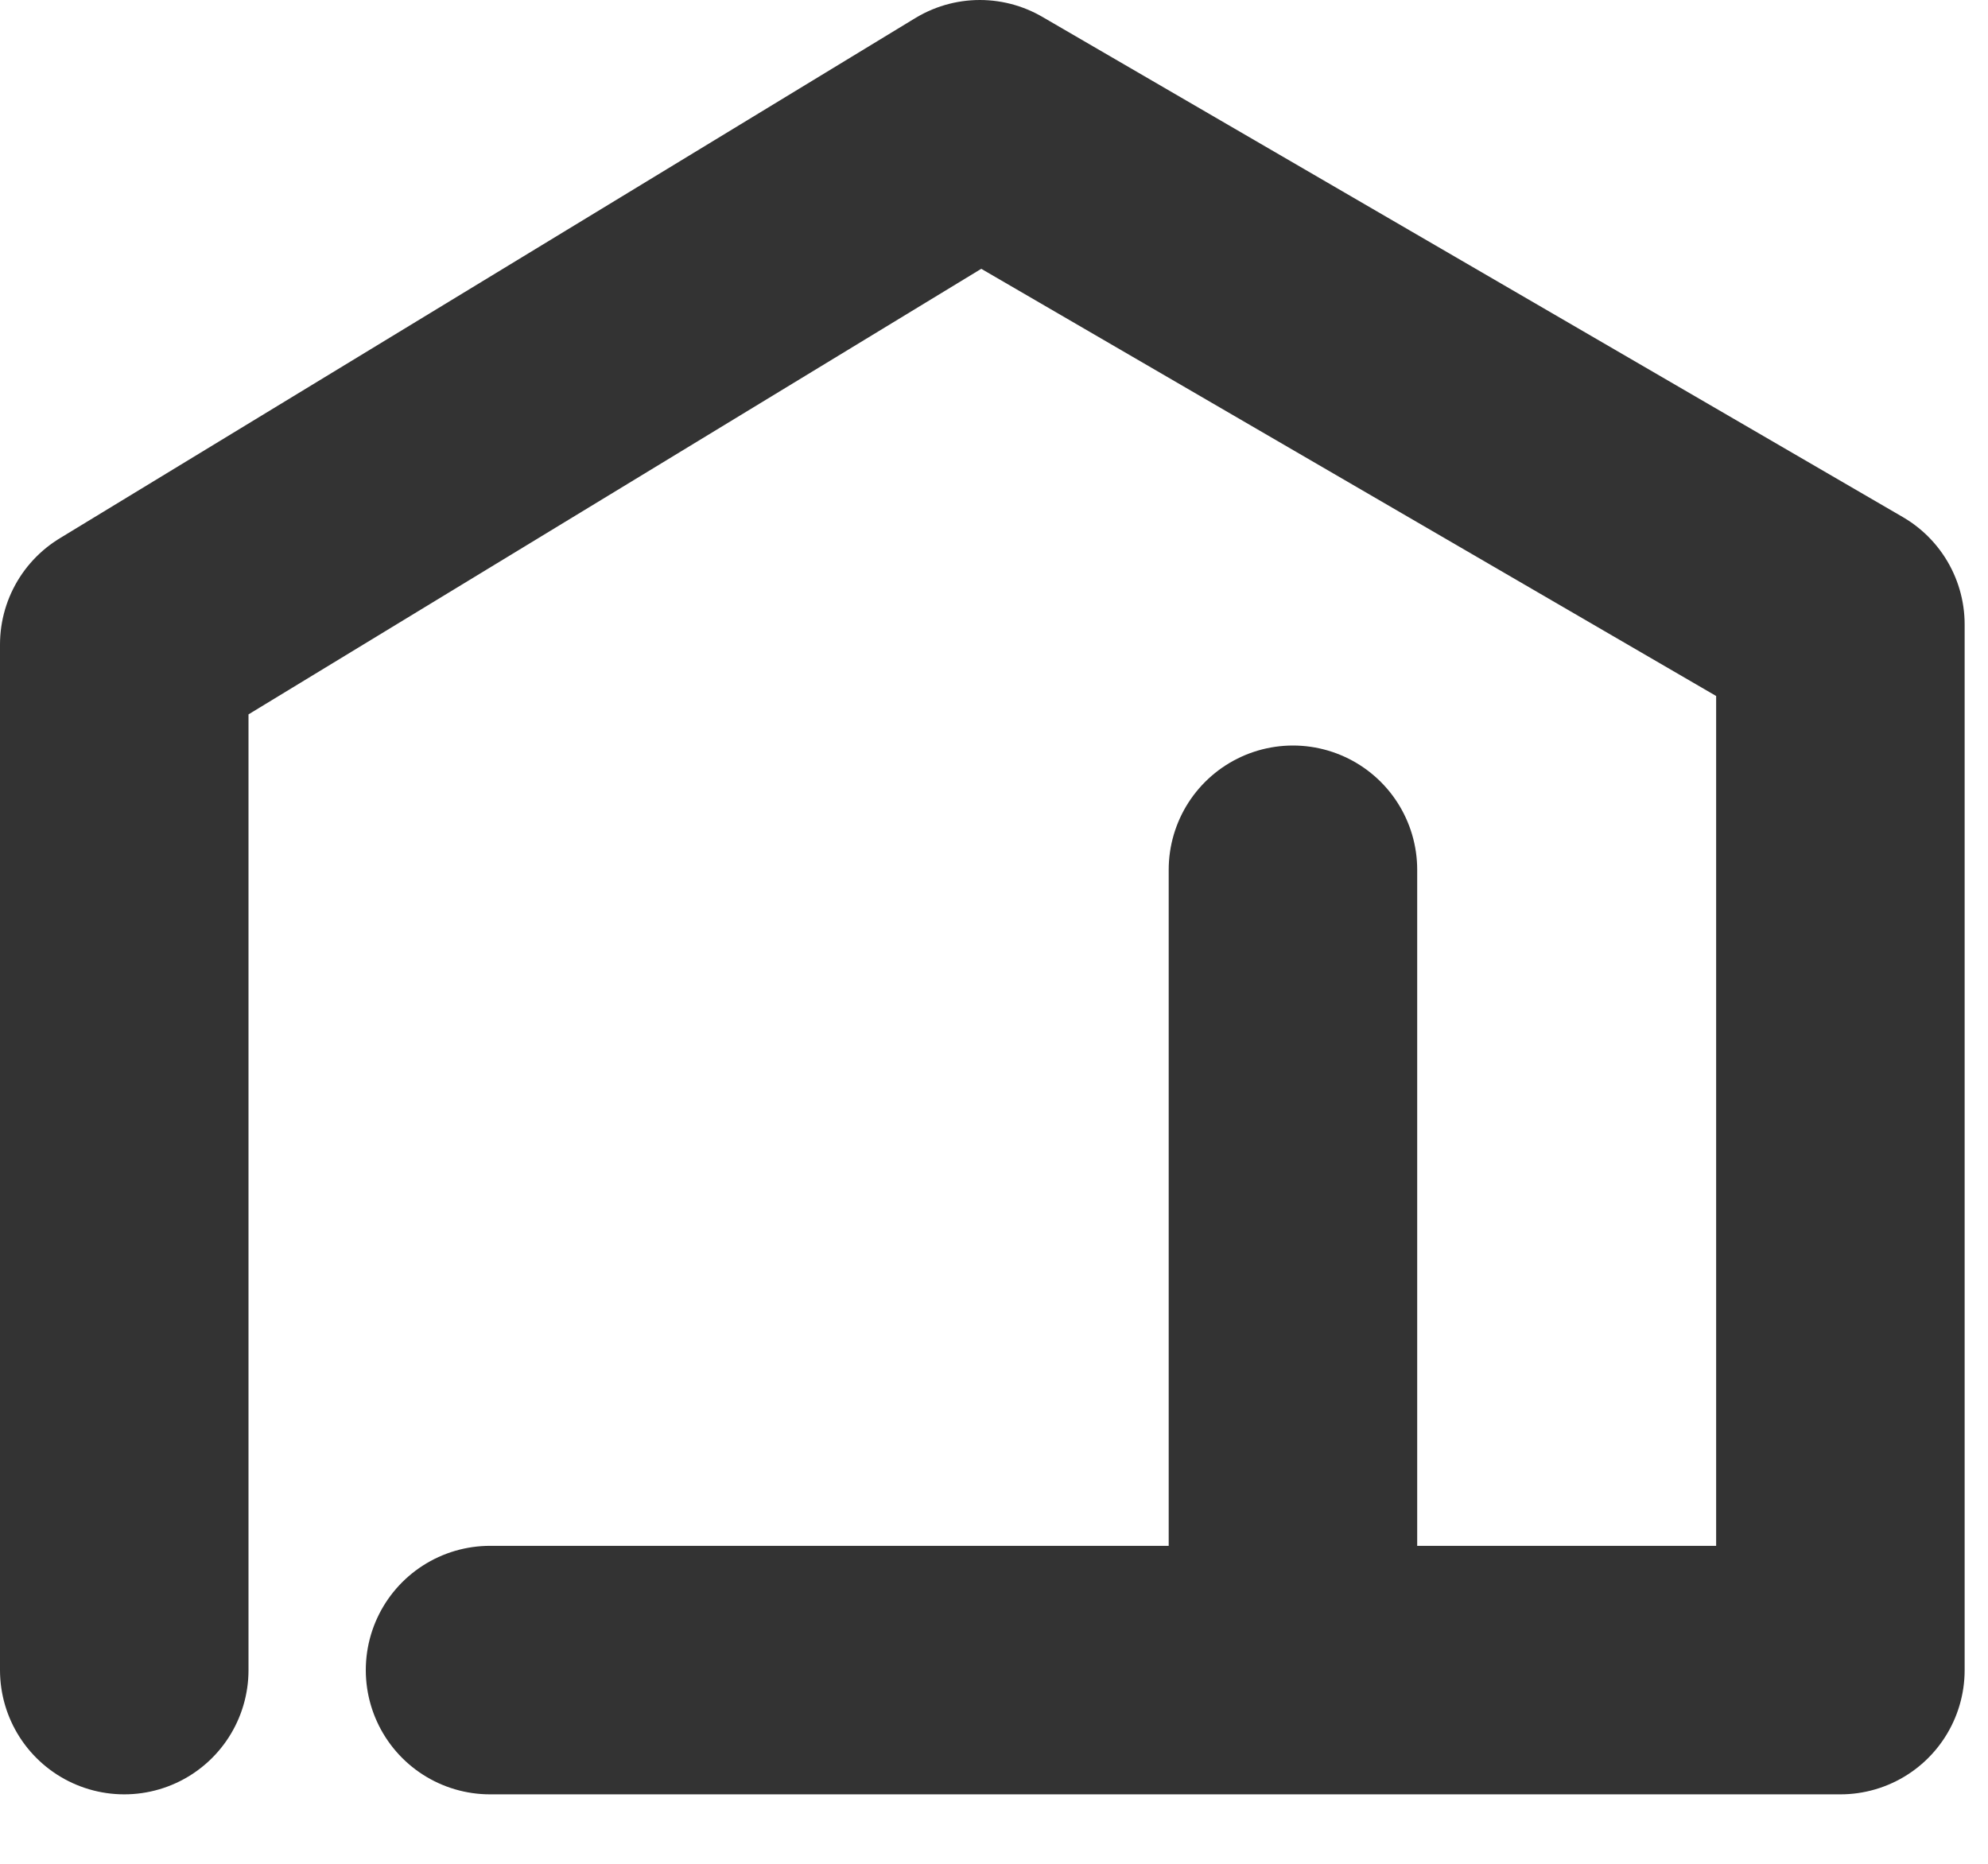
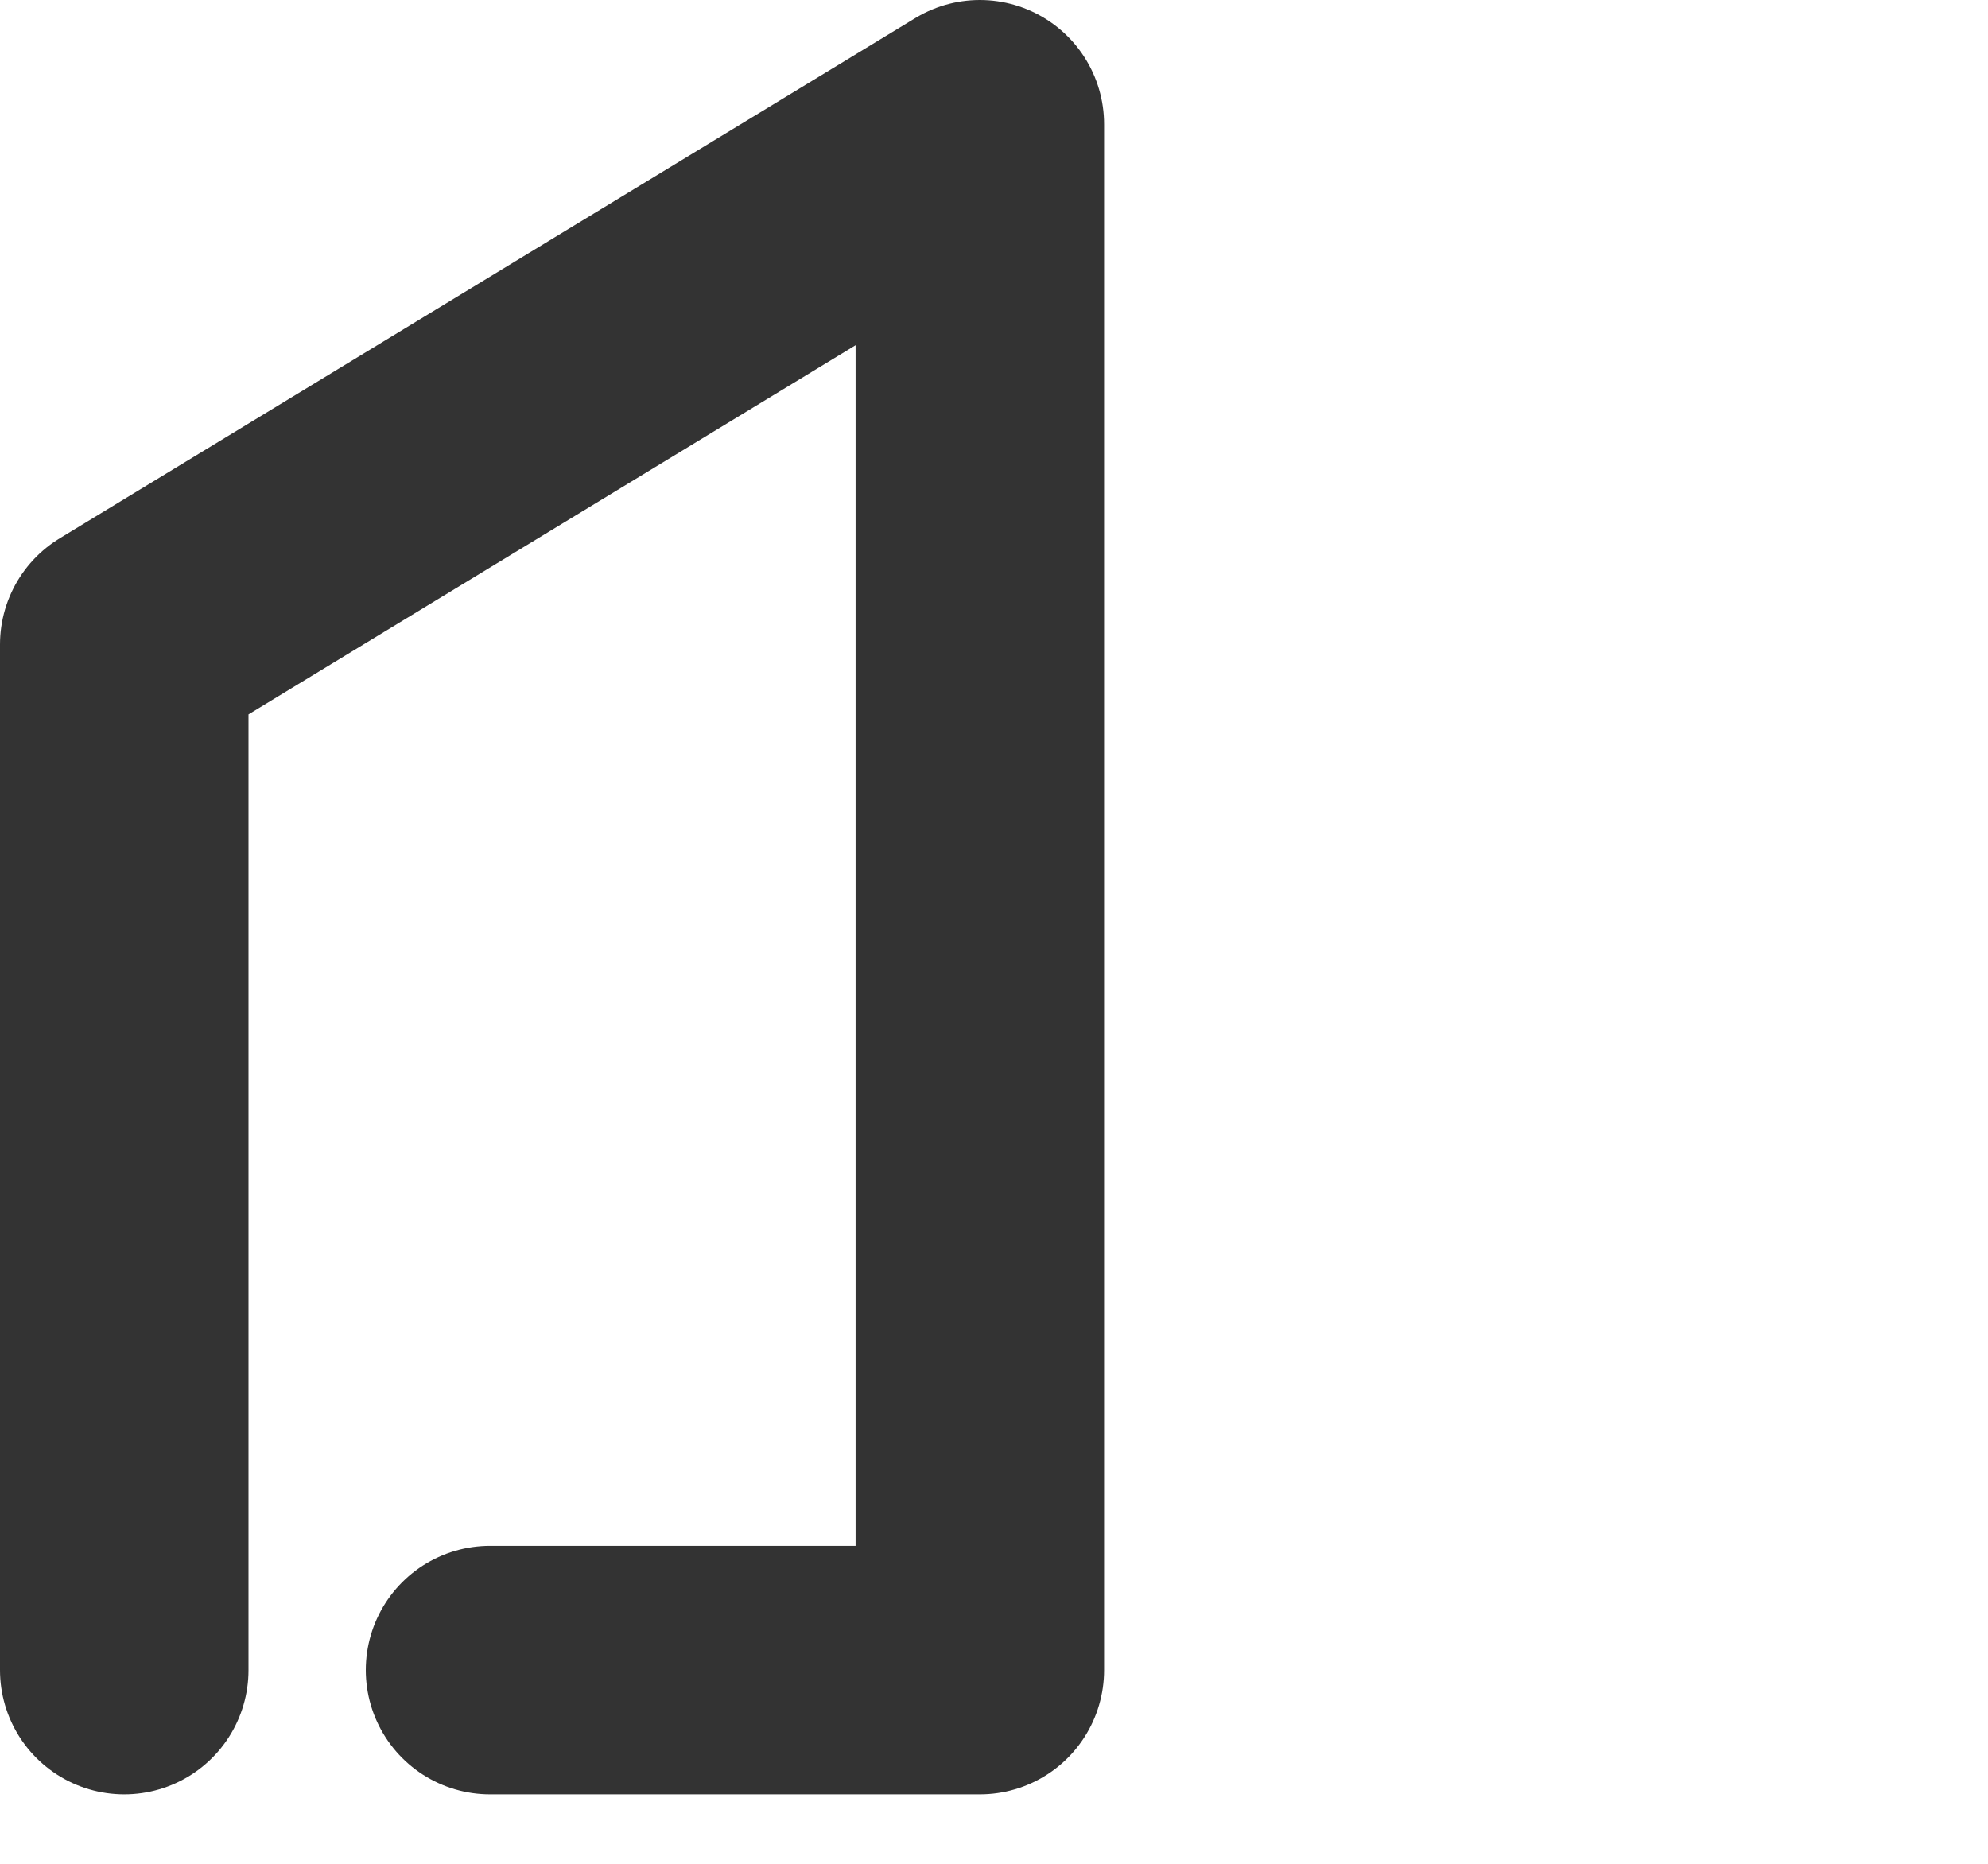
<svg xmlns="http://www.w3.org/2000/svg" width="16" height="15" viewBox="0 0 16 15" fill="none">
-   <path d="M1 13.441V5.187L7.886 1L14.812 5.026V13.441H3.944" stroke="#333333" stroke-width="2" stroke-linecap="round" stroke-linejoin="round" />
-   <path d="M10.406 7V13" stroke="#333333" stroke-width="2" stroke-linecap="round" />
+   <path d="M1 13.441V5.187L7.886 1V13.441H3.944" stroke="#333333" stroke-width="2" stroke-linecap="round" stroke-linejoin="round" />
</svg>